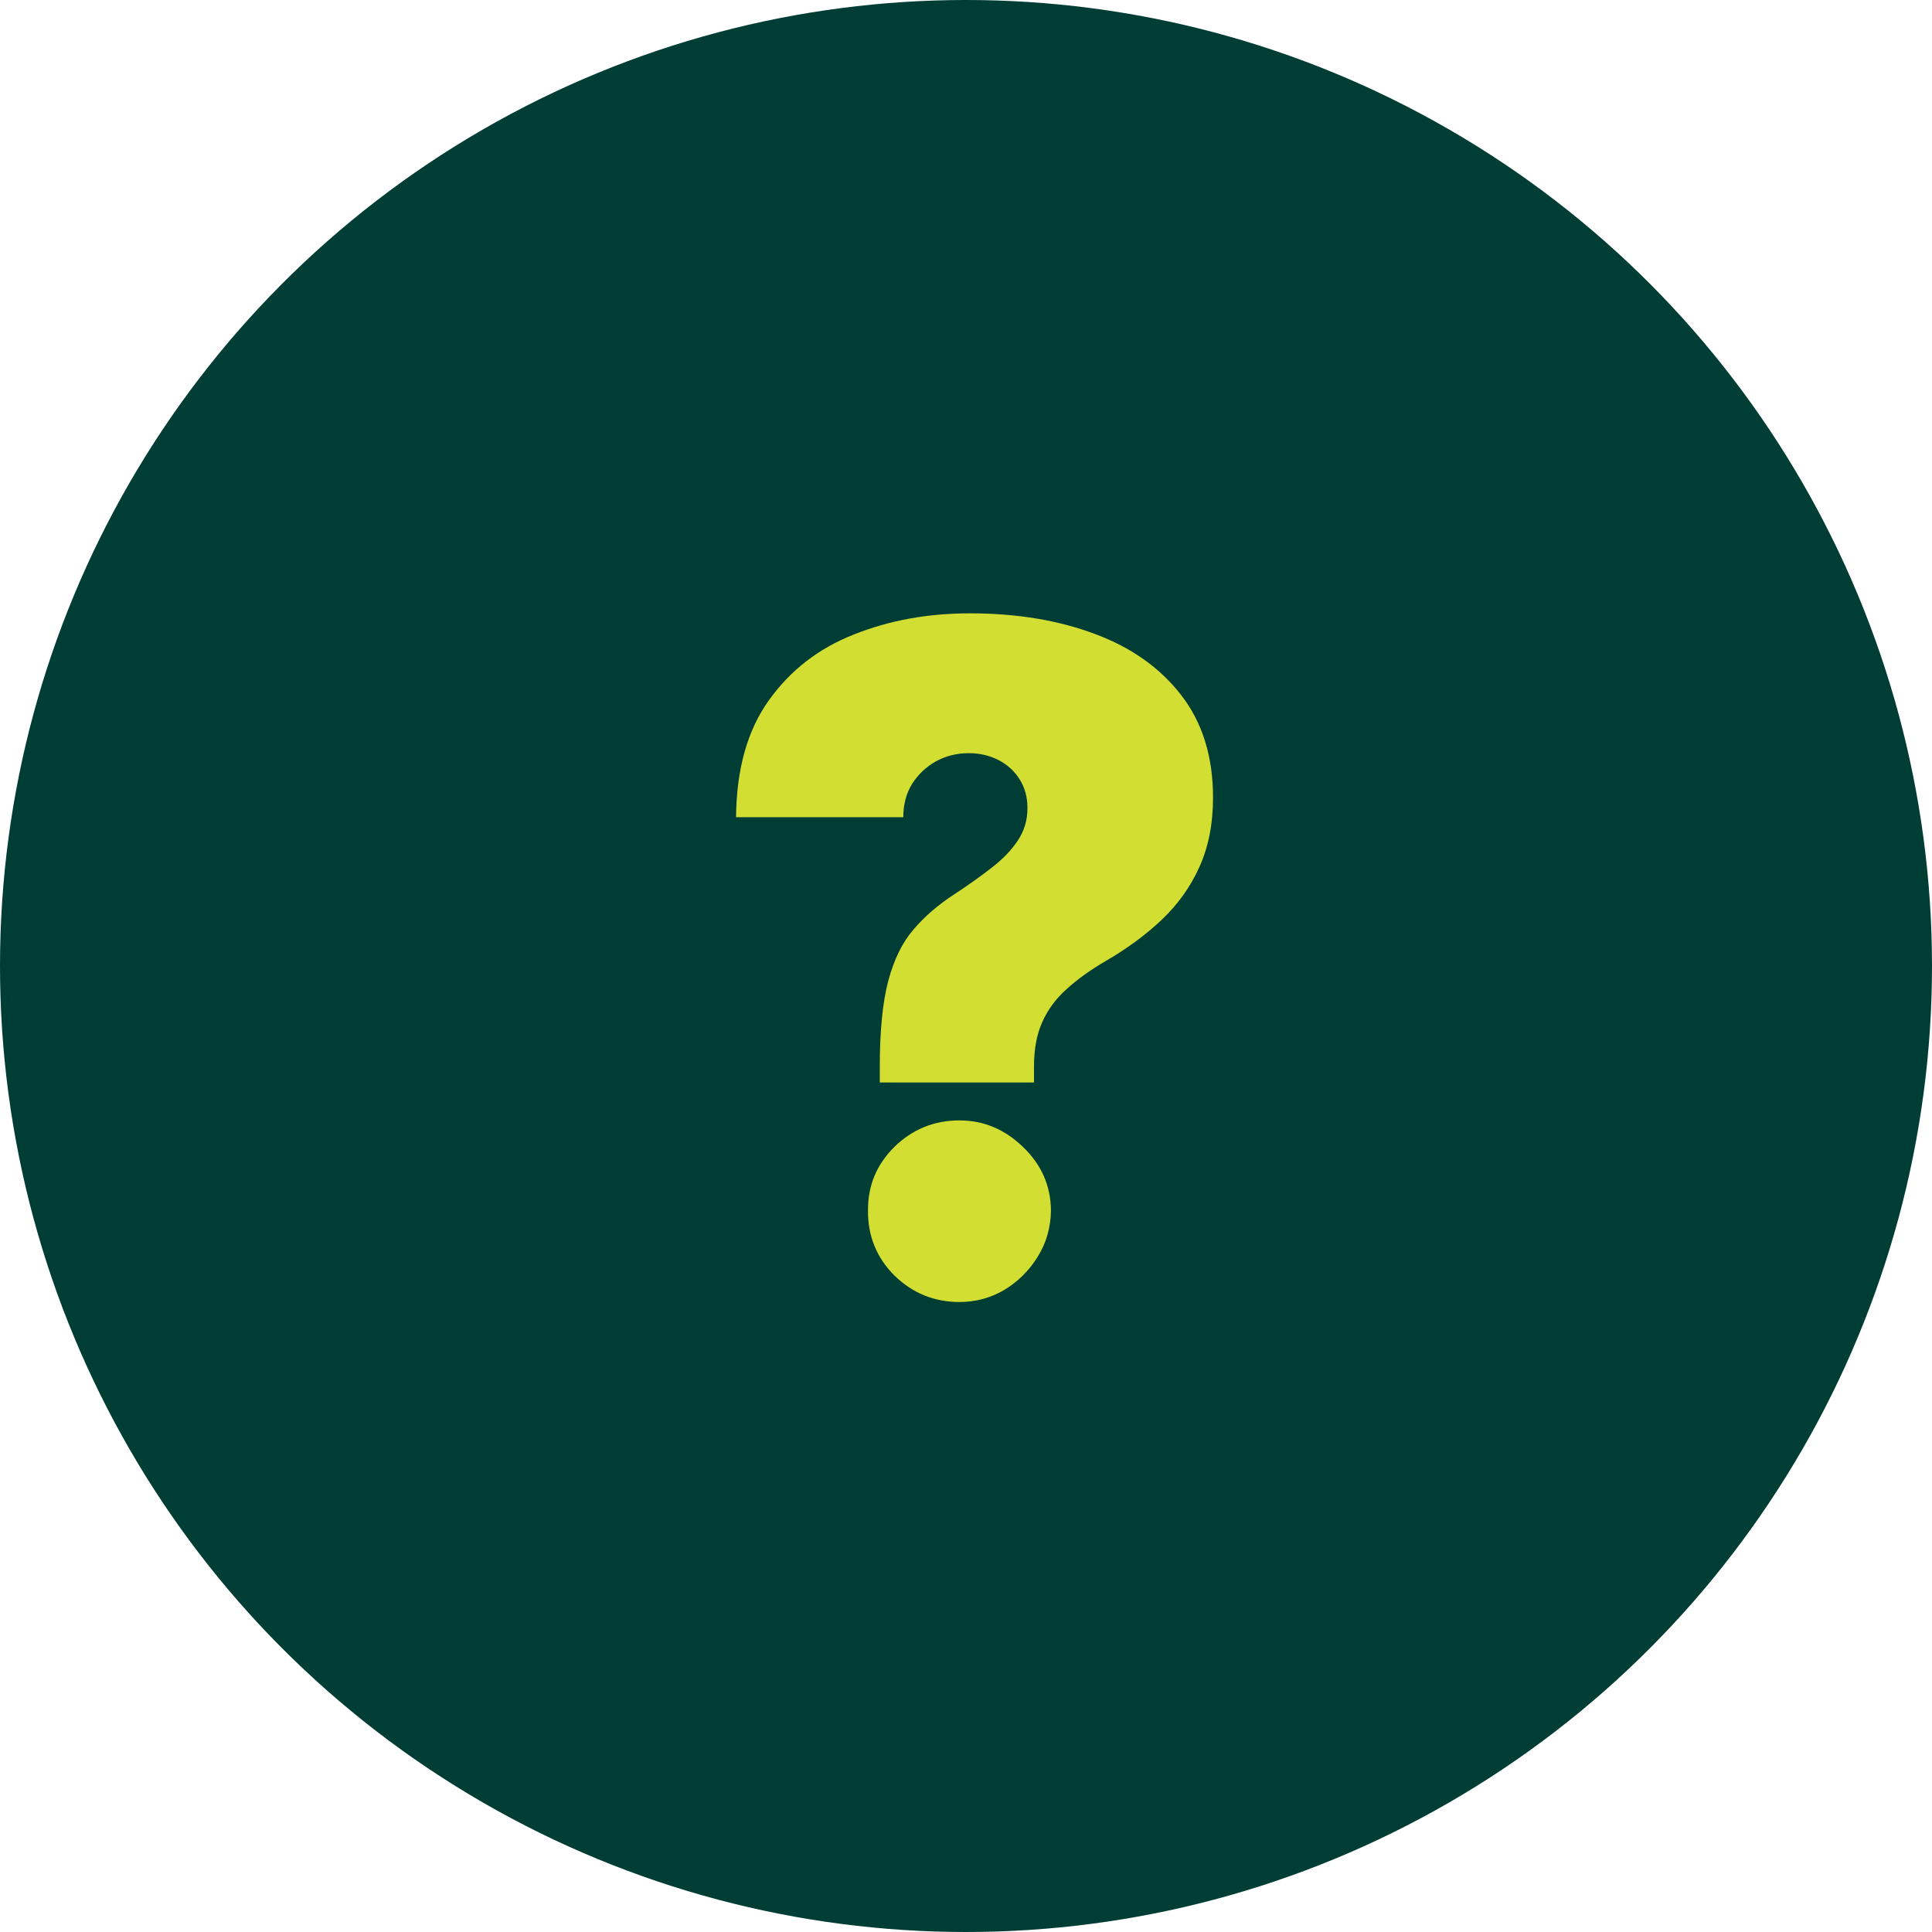
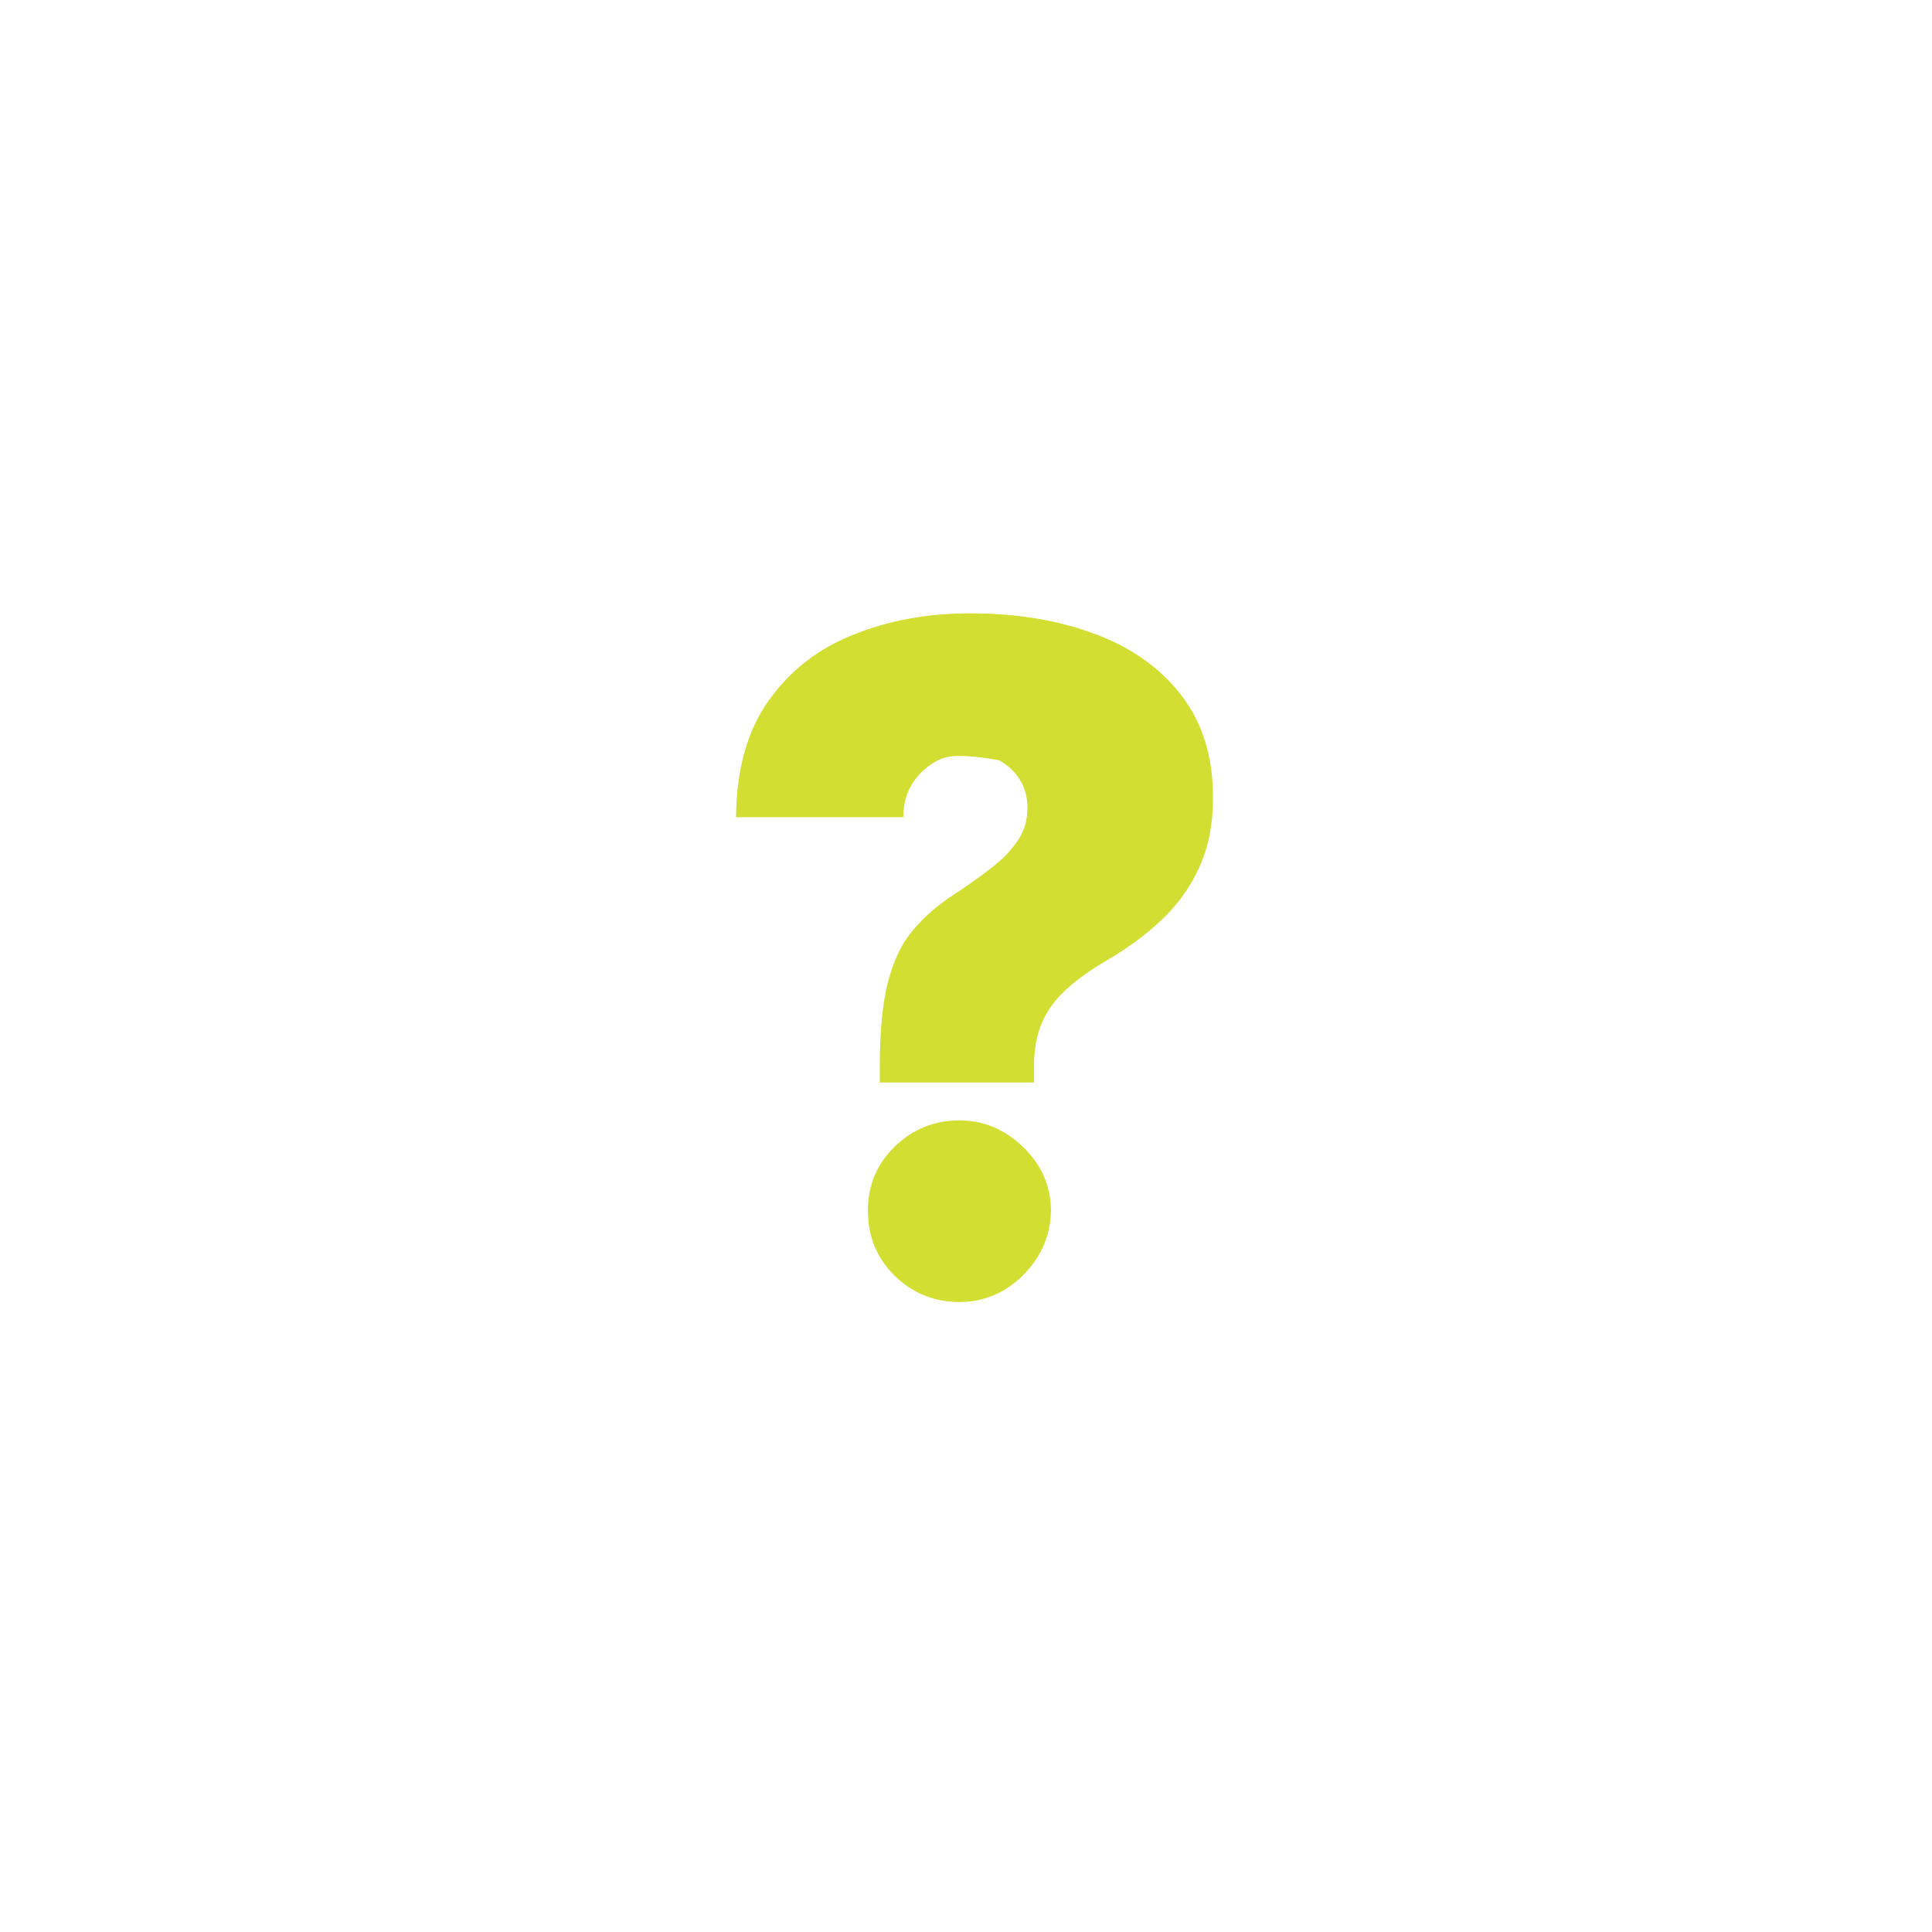
<svg xmlns="http://www.w3.org/2000/svg" width="37" height="37" viewBox="0 0 37 37" fill="none">
-   <circle cx="18.5" cy="18.5" r="18.5" fill="#003D35" />
-   <path d="M16.849 20.731V20.43C16.849 19.742 16.903 19.194 17.011 18.785C17.12 18.376 17.28 18.049 17.493 17.803C17.706 17.552 17.967 17.327 18.275 17.127C18.542 16.952 18.78 16.783 18.988 16.62C19.201 16.457 19.368 16.284 19.489 16.101C19.614 15.917 19.677 15.709 19.677 15.475C19.677 15.267 19.627 15.083 19.527 14.925C19.427 14.766 19.291 14.643 19.12 14.555C18.949 14.468 18.759 14.424 18.55 14.424C18.325 14.424 18.117 14.476 17.925 14.58C17.737 14.685 17.585 14.829 17.468 15.012C17.355 15.196 17.299 15.408 17.299 15.65H14.096C14.104 14.733 14.313 13.988 14.721 13.417C15.13 12.841 15.672 12.42 16.348 12.153C17.024 11.882 17.766 11.746 18.576 11.746C19.468 11.746 20.265 11.877 20.966 12.14C21.666 12.399 22.219 12.791 22.624 13.316C23.028 13.838 23.231 14.491 23.231 15.275C23.231 15.78 23.143 16.224 22.968 16.608C22.797 16.987 22.557 17.323 22.248 17.615C21.944 17.903 21.587 18.166 21.178 18.403C20.878 18.578 20.626 18.76 20.421 18.948C20.217 19.131 20.063 19.342 19.958 19.58C19.854 19.813 19.802 20.097 19.802 20.43V20.731H16.849ZM18.375 24.935C17.892 24.935 17.476 24.766 17.13 24.429C16.788 24.087 16.619 23.672 16.623 23.183C16.619 22.708 16.788 22.301 17.13 21.963C17.476 21.625 17.892 21.457 18.375 21.457C18.834 21.457 19.239 21.625 19.589 21.963C19.944 22.301 20.123 22.708 20.127 23.183C20.123 23.509 20.038 23.805 19.871 24.072C19.708 24.335 19.495 24.545 19.233 24.704C18.97 24.858 18.684 24.935 18.375 24.935Z" fill="#D2DE32" />
+   <path d="M16.849 20.731V20.43C16.849 19.742 16.903 19.194 17.011 18.785C17.12 18.376 17.28 18.049 17.493 17.803C17.706 17.552 17.967 17.327 18.275 17.127C18.542 16.952 18.78 16.783 18.988 16.62C19.201 16.457 19.368 16.284 19.489 16.101C19.614 15.917 19.677 15.709 19.677 15.475C19.677 15.267 19.627 15.083 19.527 14.925C19.427 14.766 19.291 14.643 19.12 14.555C18.325 14.424 18.117 14.476 17.925 14.58C17.737 14.685 17.585 14.829 17.468 15.012C17.355 15.196 17.299 15.408 17.299 15.65H14.096C14.104 14.733 14.313 13.988 14.721 13.417C15.13 12.841 15.672 12.42 16.348 12.153C17.024 11.882 17.766 11.746 18.576 11.746C19.468 11.746 20.265 11.877 20.966 12.14C21.666 12.399 22.219 12.791 22.624 13.316C23.028 13.838 23.231 14.491 23.231 15.275C23.231 15.78 23.143 16.224 22.968 16.608C22.797 16.987 22.557 17.323 22.248 17.615C21.944 17.903 21.587 18.166 21.178 18.403C20.878 18.578 20.626 18.76 20.421 18.948C20.217 19.131 20.063 19.342 19.958 19.58C19.854 19.813 19.802 20.097 19.802 20.43V20.731H16.849ZM18.375 24.935C17.892 24.935 17.476 24.766 17.13 24.429C16.788 24.087 16.619 23.672 16.623 23.183C16.619 22.708 16.788 22.301 17.13 21.963C17.476 21.625 17.892 21.457 18.375 21.457C18.834 21.457 19.239 21.625 19.589 21.963C19.944 22.301 20.123 22.708 20.127 23.183C20.123 23.509 20.038 23.805 19.871 24.072C19.708 24.335 19.495 24.545 19.233 24.704C18.97 24.858 18.684 24.935 18.375 24.935Z" fill="#D2DE32" />
</svg>